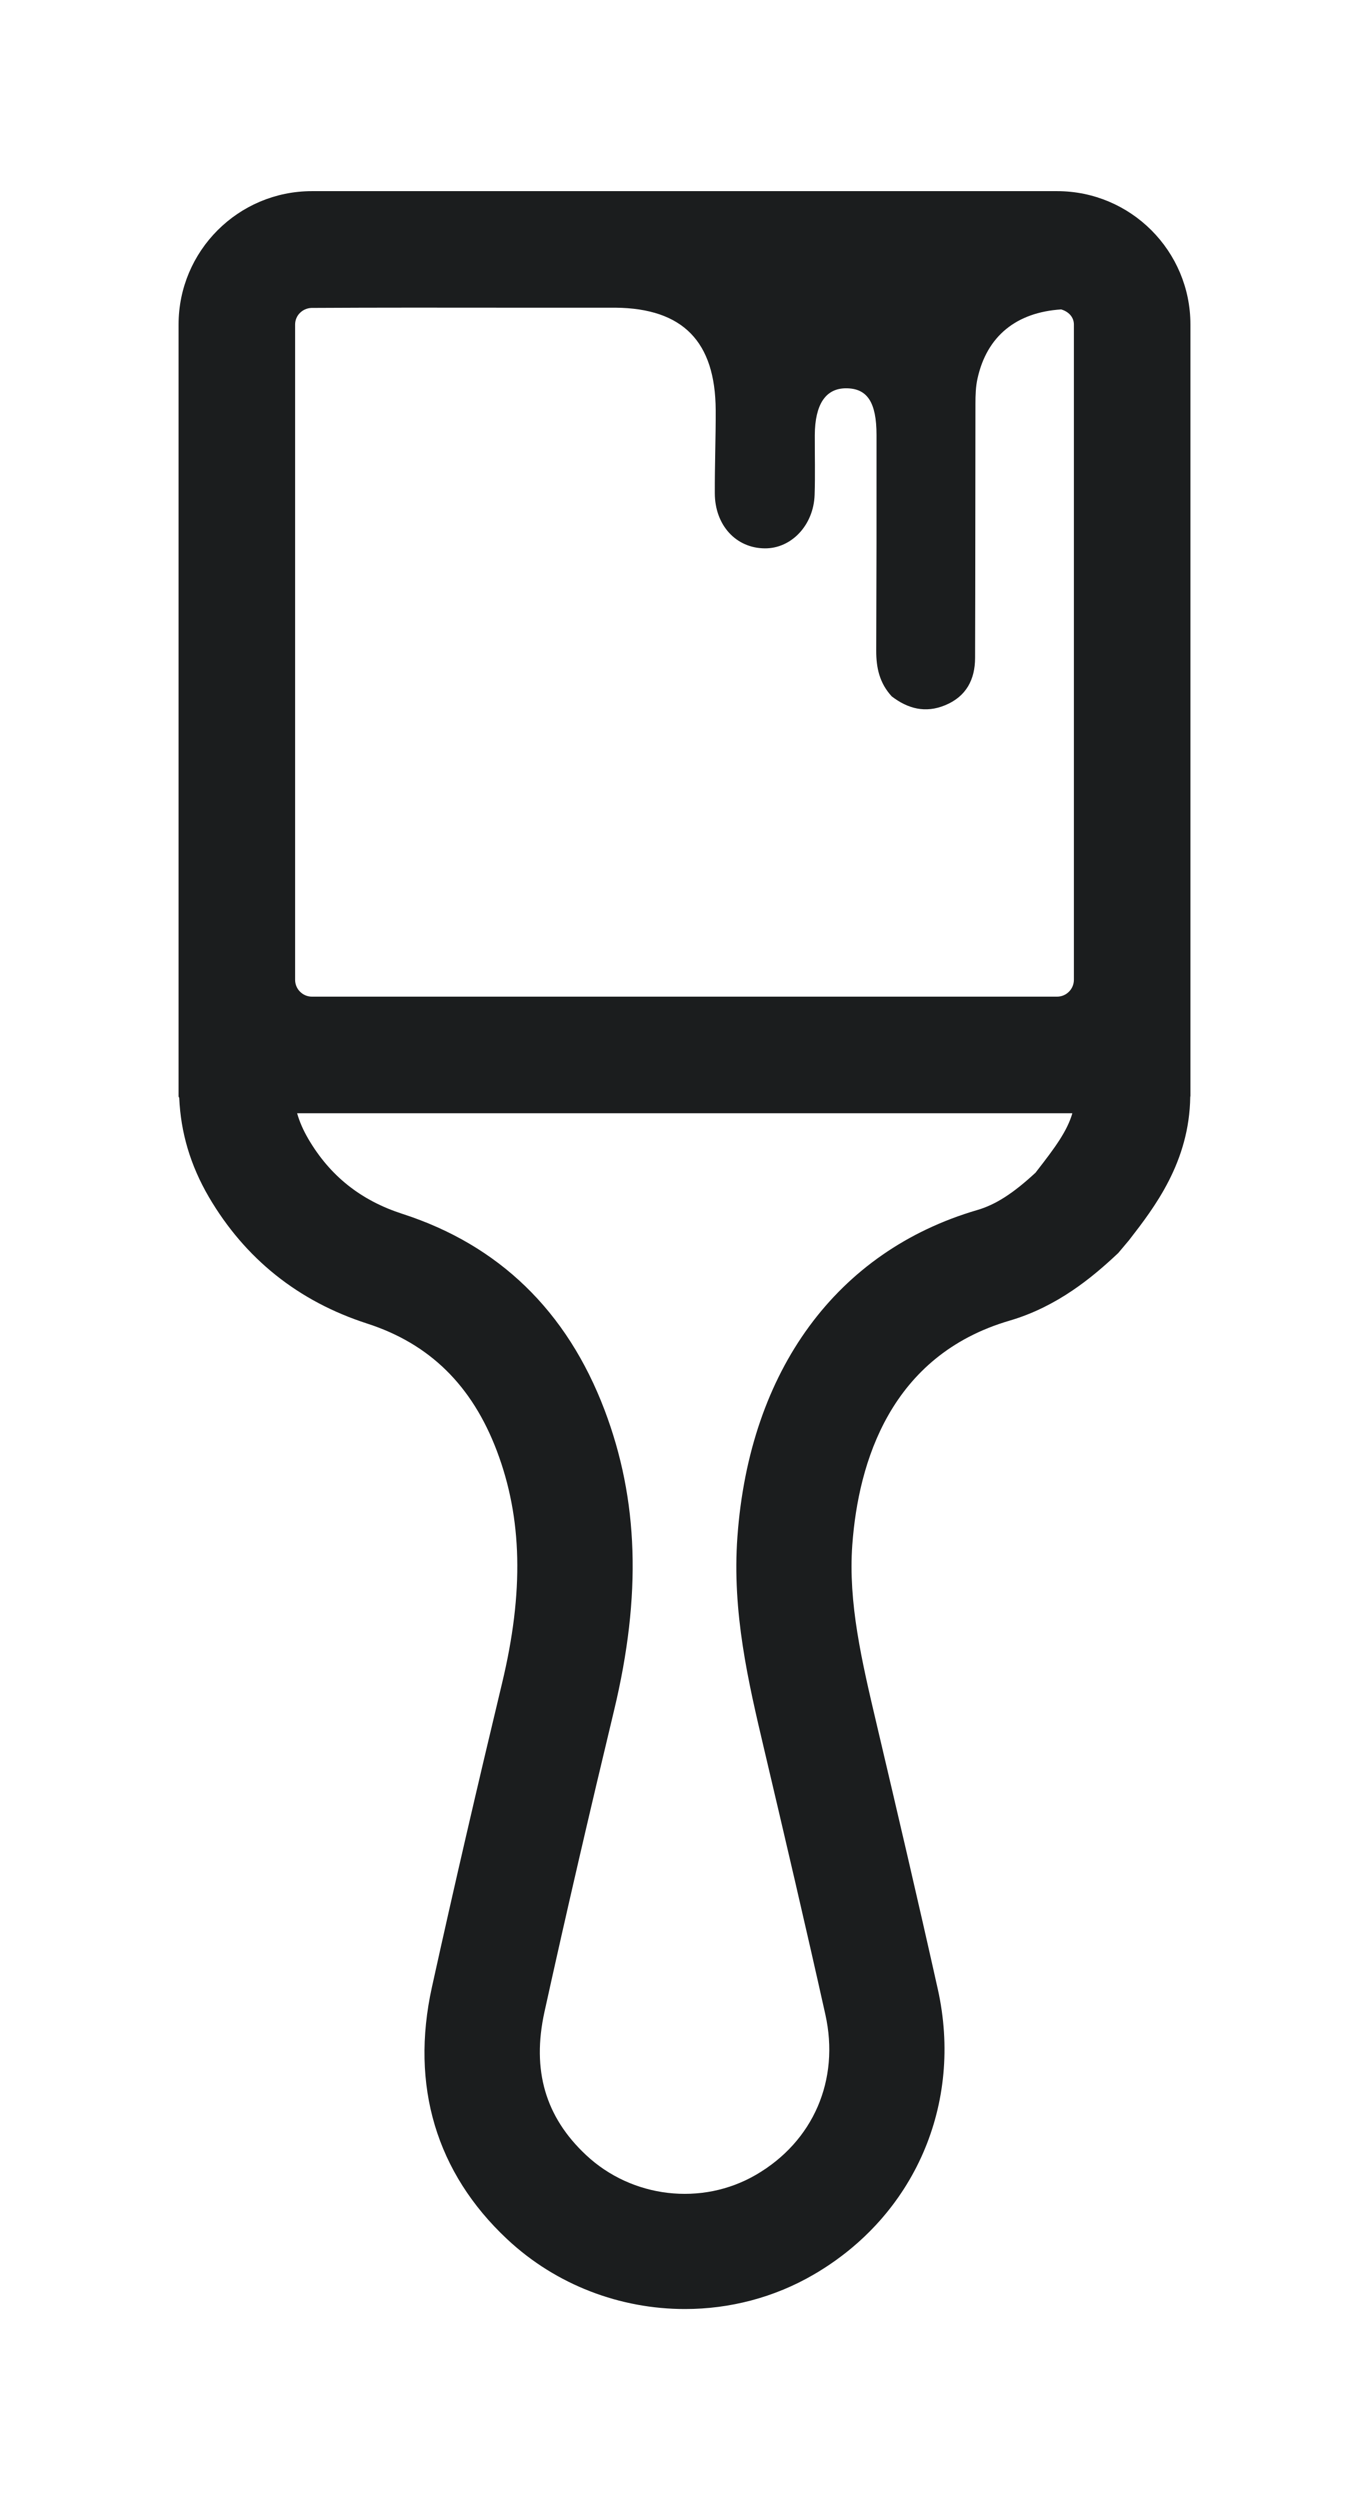
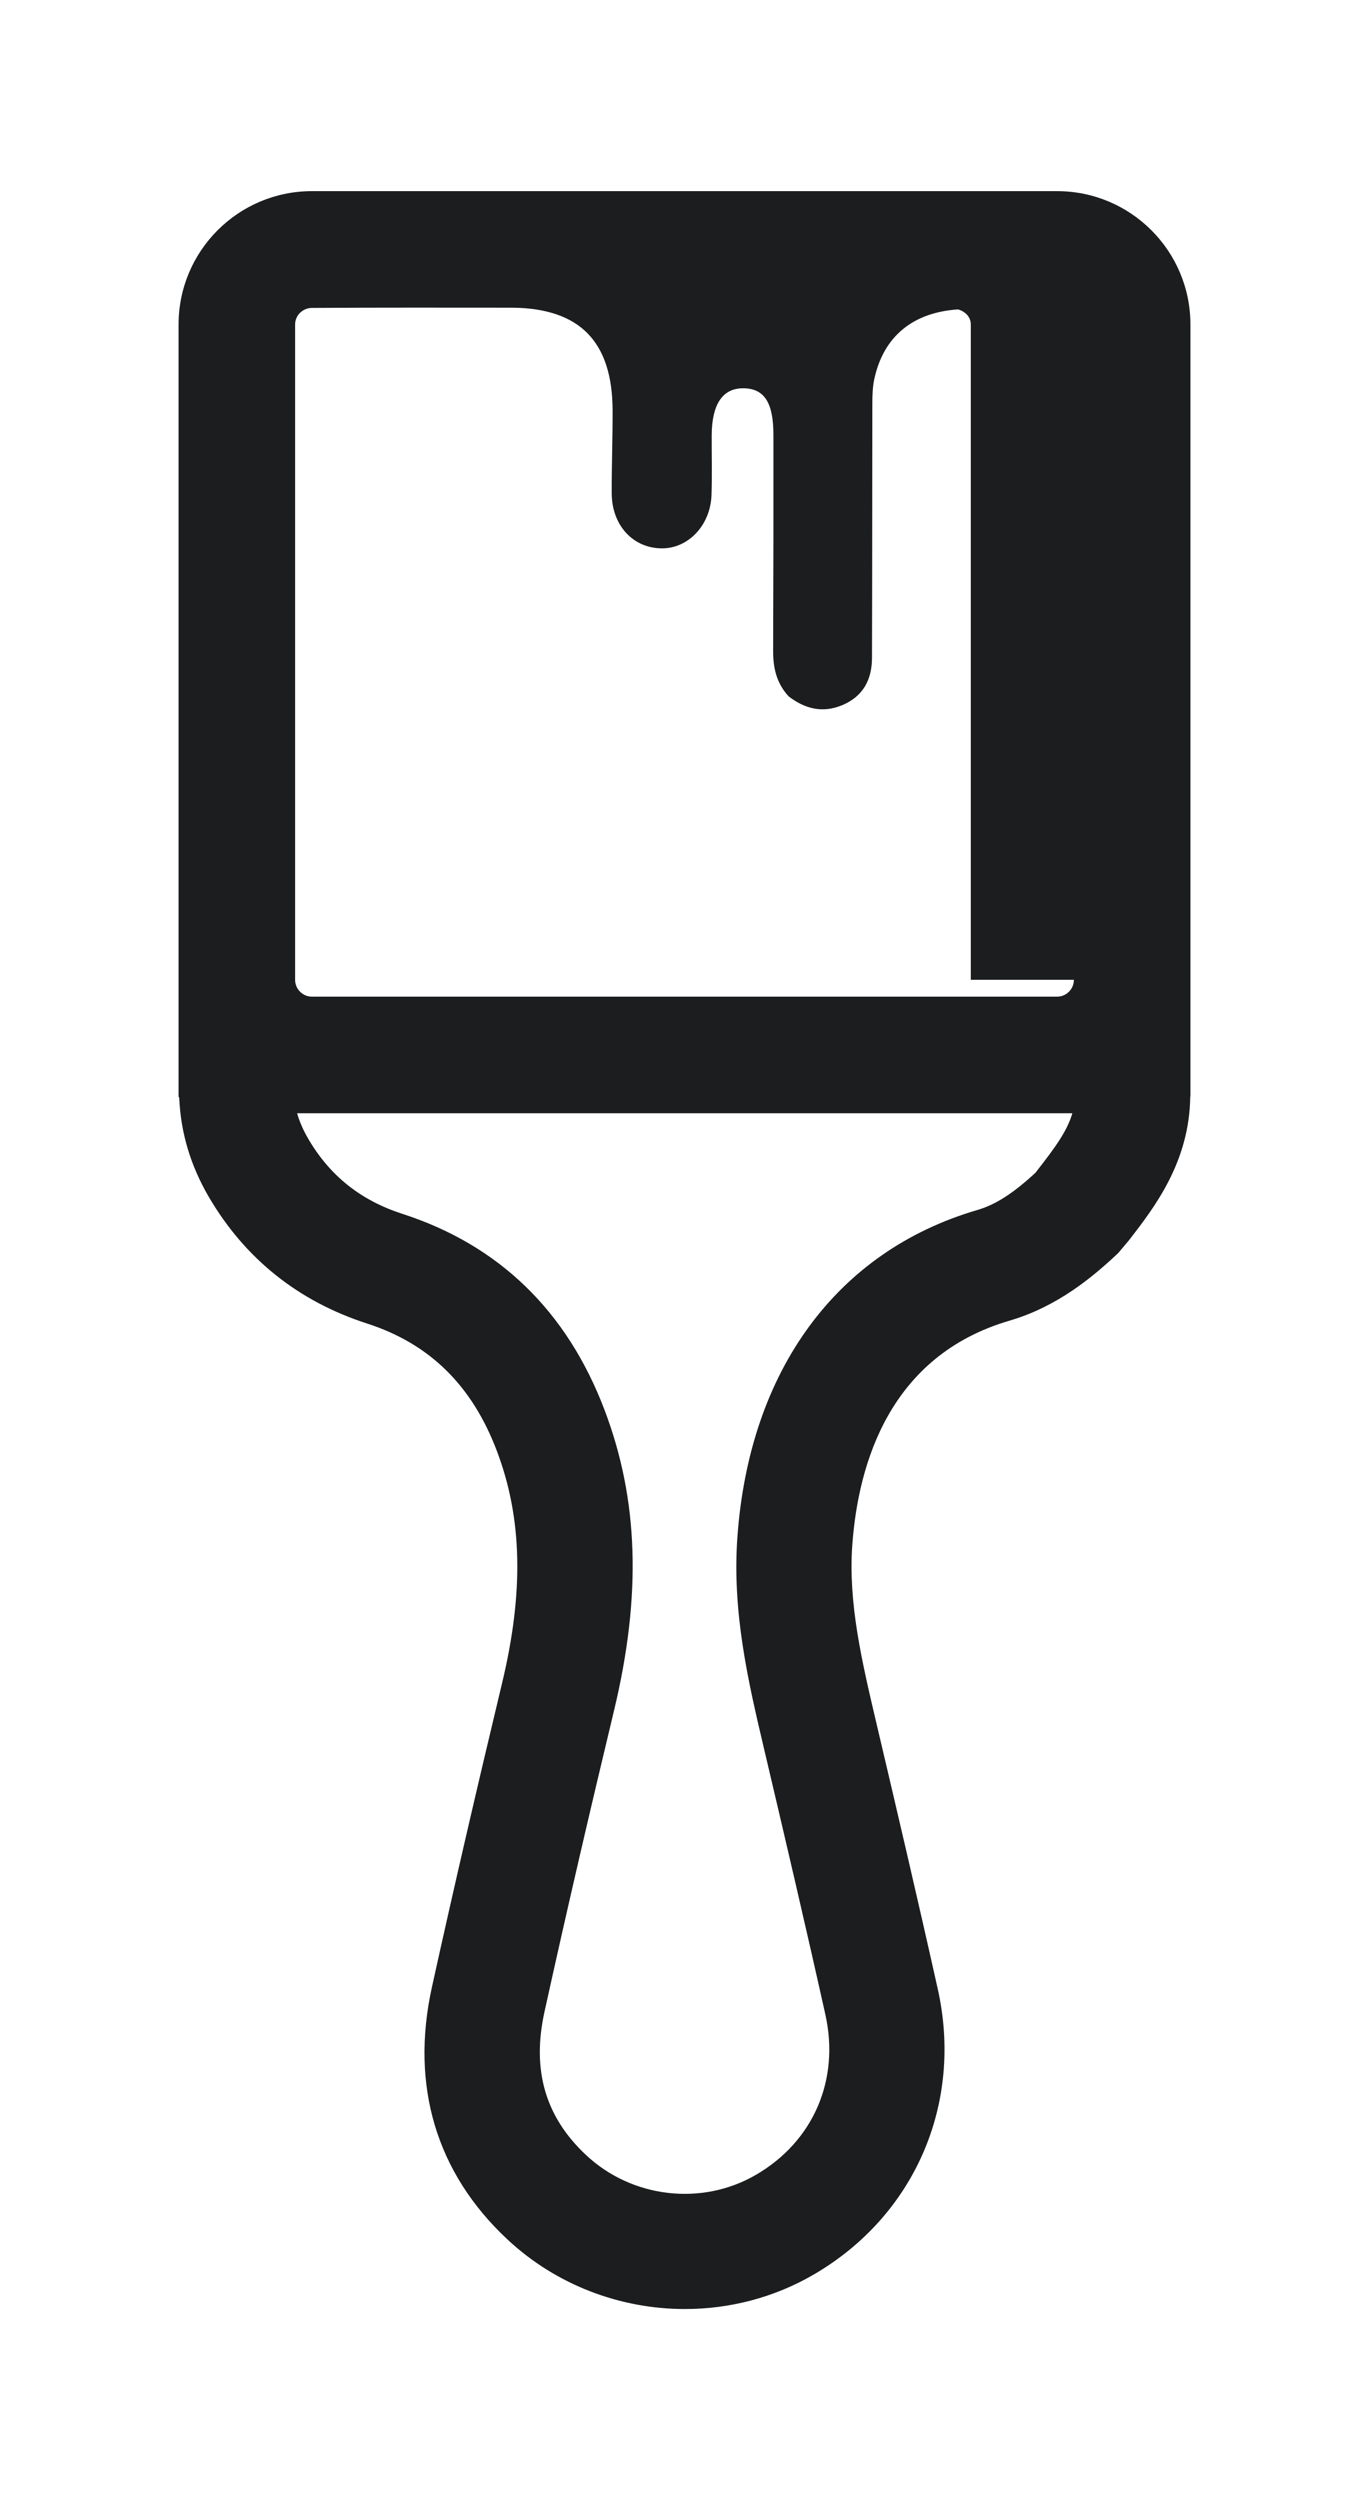
<svg xmlns="http://www.w3.org/2000/svg" id="a" width="23" height="42" viewBox="0 0 23 42">
  <defs>
    <style>.b{fill:#1b1d1e;}</style>
  </defs>
-   <path class="b" d="M17.759,3.211H5.241c-1.238,0-2.241,1.004-2.241,2.241v12.966c0,.011,.01,.017,.011,.027,.026,.58,.185,1.127,.498,1.664,.608,1.037,1.502,1.752,2.66,2.126,1.048,.339,1.761,1.038,2.178,2.138,.428,1.129,.456,2.369,.088,3.903-.407,1.699-.803,3.402-1.179,5.109-.364,1.653,.073,3.117,1.266,4.233,.825,.772,1.902,1.172,2.986,1.172,.746,0,1.495-.19,2.164-.58,1.694-.986,2.512-2.867,2.084-4.792-.333-1.494-.682-2.984-1.034-4.479-.243-1.034-.473-2.011-.403-2.985,.102-1.395,.643-3.183,2.642-3.768,.805-.236,1.398-.732,1.827-1.137l.18-.214c.43-.555,1.014-1.312,1.029-2.411l.003-.007V5.452c0-1.238-1.004-2.241-2.241-2.241Zm.283,13.249c0,.156-.127,.283-.283,.283H5.241c-.156,0-.283-.127-.283-.283V5.452c0-.152,.122-.272,.273-.279,1.126-.007,2.253-.005,3.379-.004h1.732c1.13,.012,1.676,.568,1.682,1.719,.002,.466-.017,.932-.015,1.398,.002,.539,.357,.923,.841,.926,.447,.003,.819-.39,.836-.898,.011-.334,.002-.669,.003-1.004,.003-.517,.182-.786,.523-.787,.358-.001,.514,.233,.514,.786,.001,1.207,0,2.415-.005,3.622-.001,.286,.055,.545,.261,.768,.268,.205,.563,.287,.898,.148,.354-.147,.501-.431,.502-.795,.005-1.422,.003-2.845,.006-4.267,0-.142,.004-.289,.035-.427,.157-.712,.652-1.111,1.405-1.16,.119,.034,.214,.125,.214,.254v11.008Zm-.638,3.234c-.381,.354-.679,.545-.987,.634-2.356,.69-3.825,2.69-4.028,5.487-.092,1.27,.182,2.438,.45,3.575,.349,1.482,.696,2.964,1.027,4.45,.246,1.101-.201,2.135-1.167,2.696-.908,.527-2.081,.391-2.853-.333-.685-.641-.913-1.427-.699-2.403,.373-1.695,.766-3.385,1.171-5.072,.462-1.931,.411-3.532-.161-5.041-.63-1.661-1.772-2.769-3.393-3.294-.702-.226-1.22-.639-1.584-1.26-.086-.148-.148-.289-.188-.431h13.024c-.086,.298-.291,.576-.58,.948l-.034,.044Z" />
+   <path class="b" d="M17.759,3.211H5.241c-1.238,0-2.241,1.004-2.241,2.241v12.966c0,.011,.01,.017,.011,.027,.026,.58,.185,1.127,.498,1.664,.608,1.037,1.502,1.752,2.66,2.126,1.048,.339,1.761,1.038,2.178,2.138,.428,1.129,.456,2.369,.088,3.903-.407,1.699-.803,3.402-1.179,5.109-.364,1.653,.073,3.117,1.266,4.233,.825,.772,1.902,1.172,2.986,1.172,.746,0,1.495-.19,2.164-.58,1.694-.986,2.512-2.867,2.084-4.792-.333-1.494-.682-2.984-1.034-4.479-.243-1.034-.473-2.011-.403-2.985,.102-1.395,.643-3.183,2.642-3.768,.805-.236,1.398-.732,1.827-1.137l.18-.214c.43-.555,1.014-1.312,1.029-2.411l.003-.007V5.452c0-1.238-1.004-2.241-2.241-2.241Zm.283,13.249c0,.156-.127,.283-.283,.283H5.241c-.156,0-.283-.127-.283-.283V5.452c0-.152,.122-.272,.273-.279,1.126-.007,2.253-.005,3.379-.004c1.13,.012,1.676,.568,1.682,1.719,.002,.466-.017,.932-.015,1.398,.002,.539,.357,.923,.841,.926,.447,.003,.819-.39,.836-.898,.011-.334,.002-.669,.003-1.004,.003-.517,.182-.786,.523-.787,.358-.001,.514,.233,.514,.786,.001,1.207,0,2.415-.005,3.622-.001,.286,.055,.545,.261,.768,.268,.205,.563,.287,.898,.148,.354-.147,.501-.431,.502-.795,.005-1.422,.003-2.845,.006-4.267,0-.142,.004-.289,.035-.427,.157-.712,.652-1.111,1.405-1.16,.119,.034,.214,.125,.214,.254v11.008Zm-.638,3.234c-.381,.354-.679,.545-.987,.634-2.356,.69-3.825,2.69-4.028,5.487-.092,1.27,.182,2.438,.45,3.575,.349,1.482,.696,2.964,1.027,4.45,.246,1.101-.201,2.135-1.167,2.696-.908,.527-2.081,.391-2.853-.333-.685-.641-.913-1.427-.699-2.403,.373-1.695,.766-3.385,1.171-5.072,.462-1.931,.411-3.532-.161-5.041-.63-1.661-1.772-2.769-3.393-3.294-.702-.226-1.22-.639-1.584-1.26-.086-.148-.148-.289-.188-.431h13.024c-.086,.298-.291,.576-.58,.948l-.034,.044Z" />
</svg>